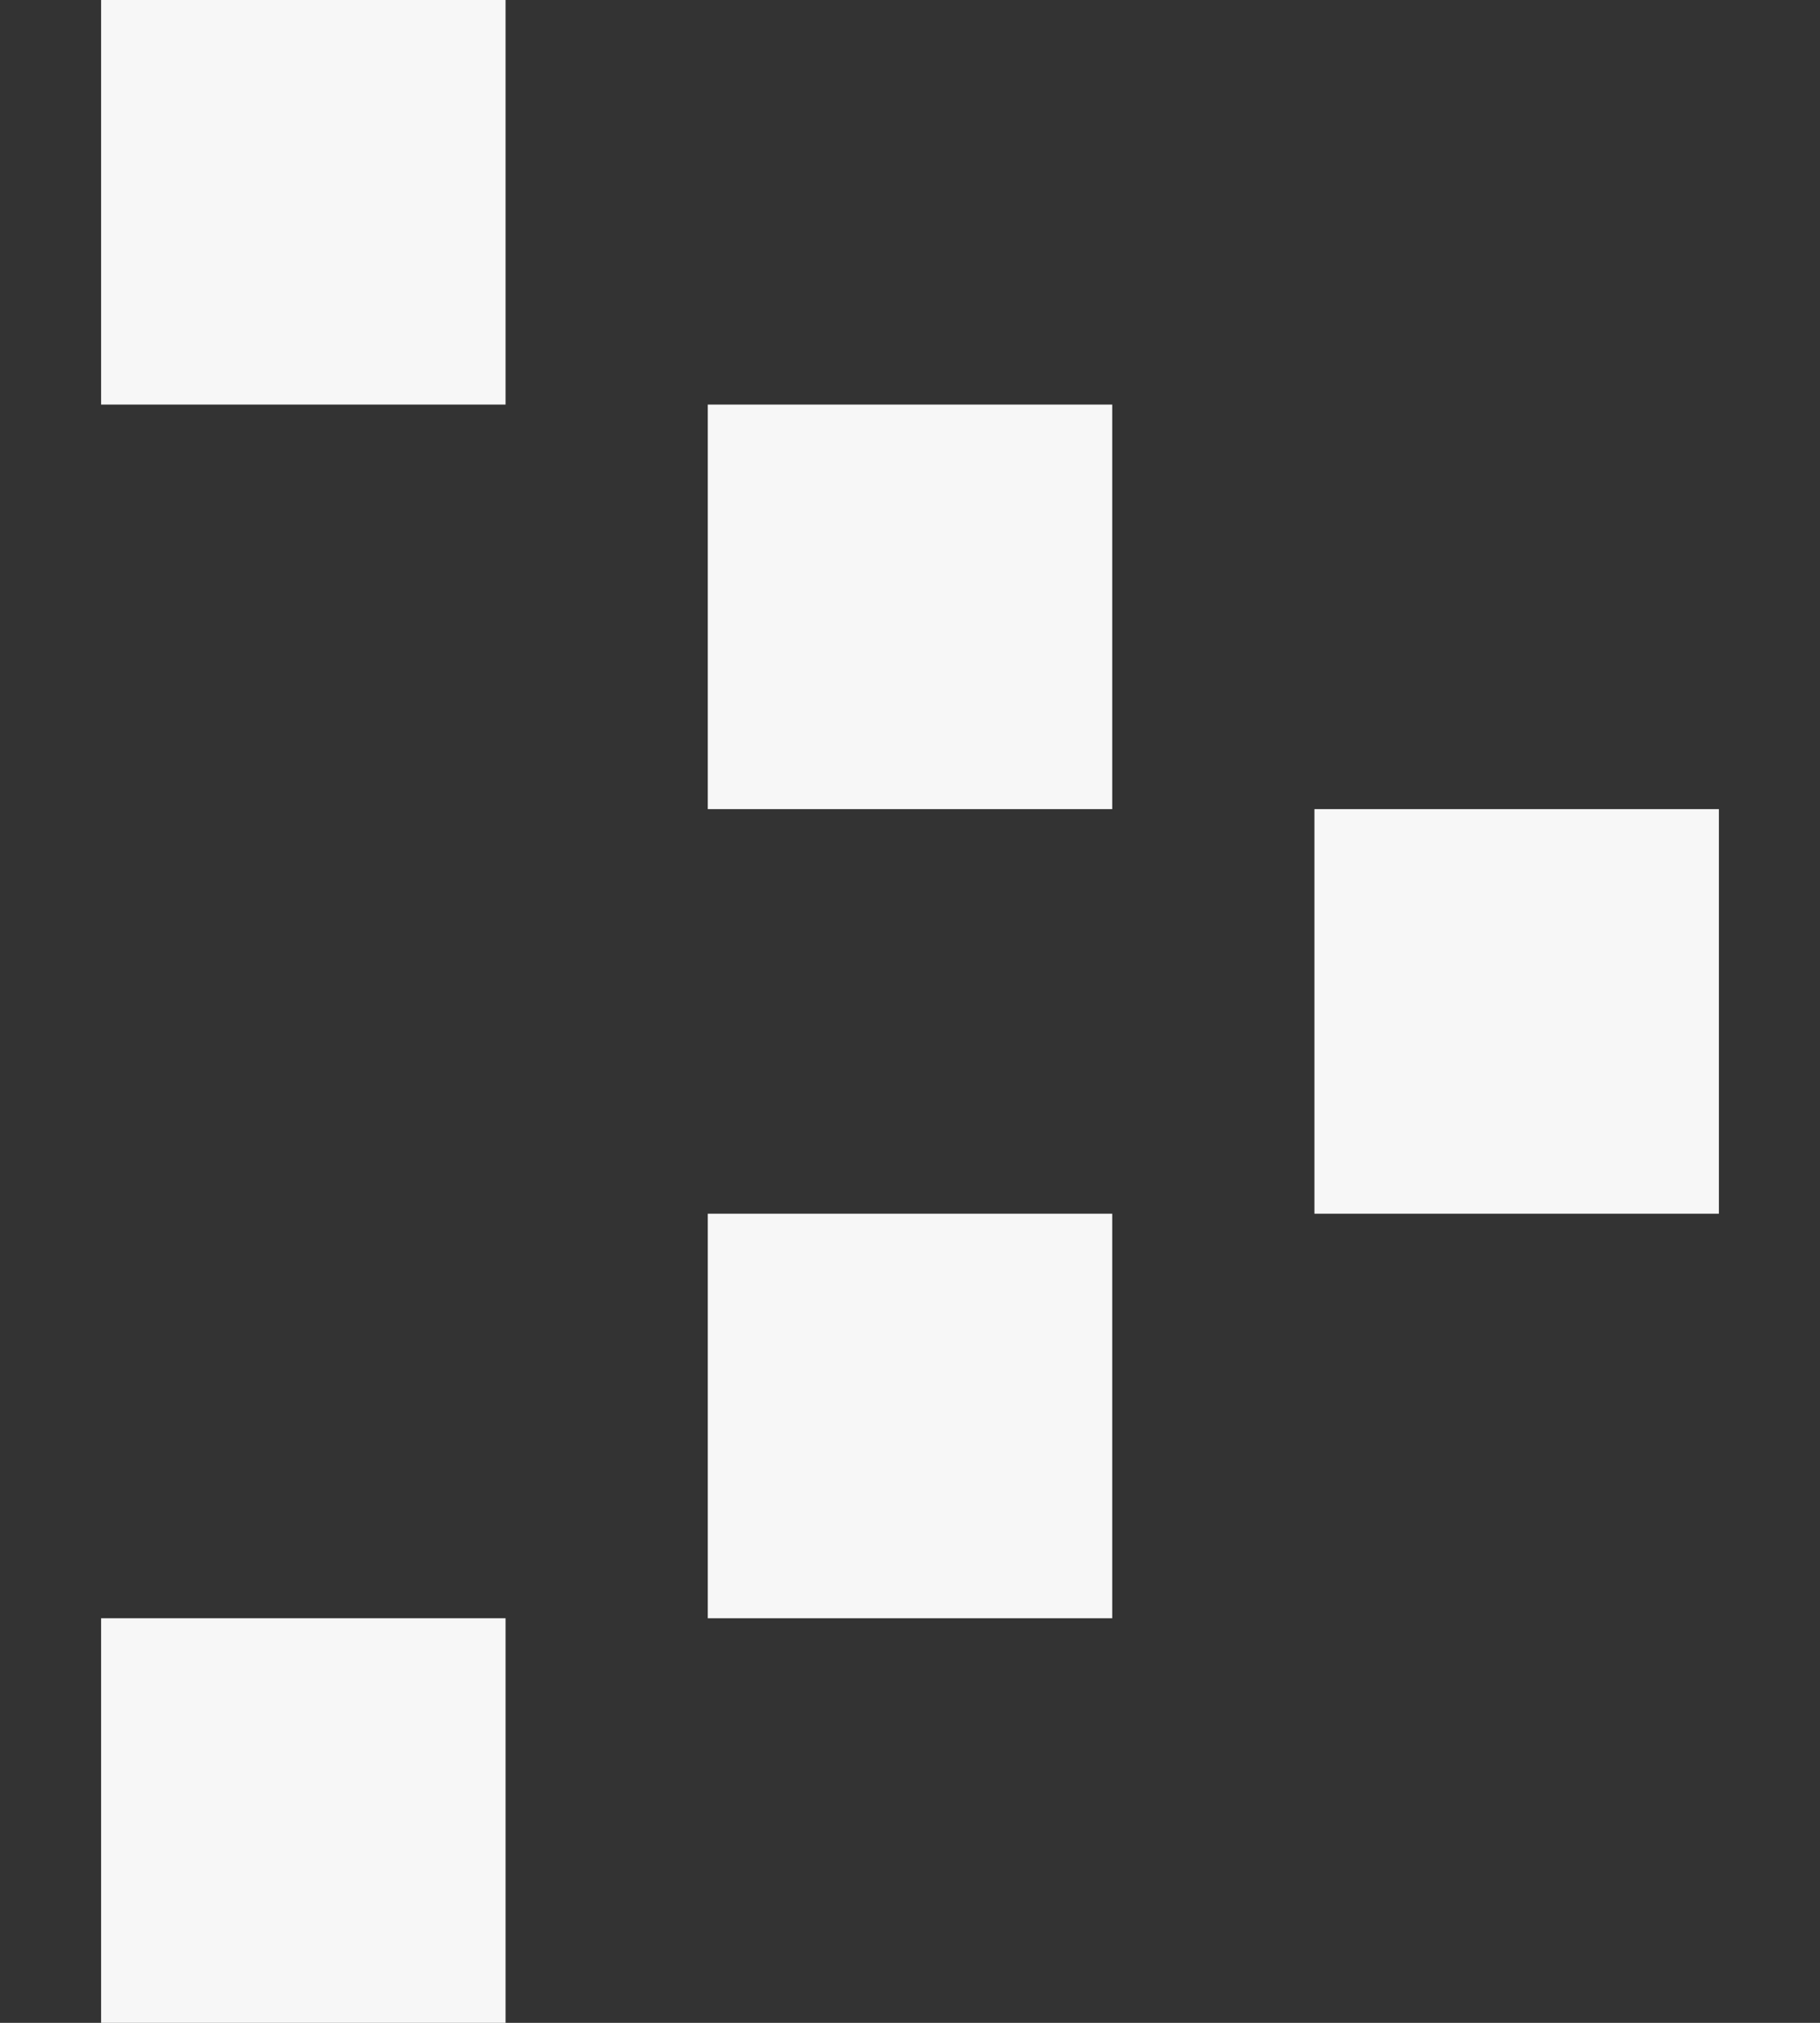
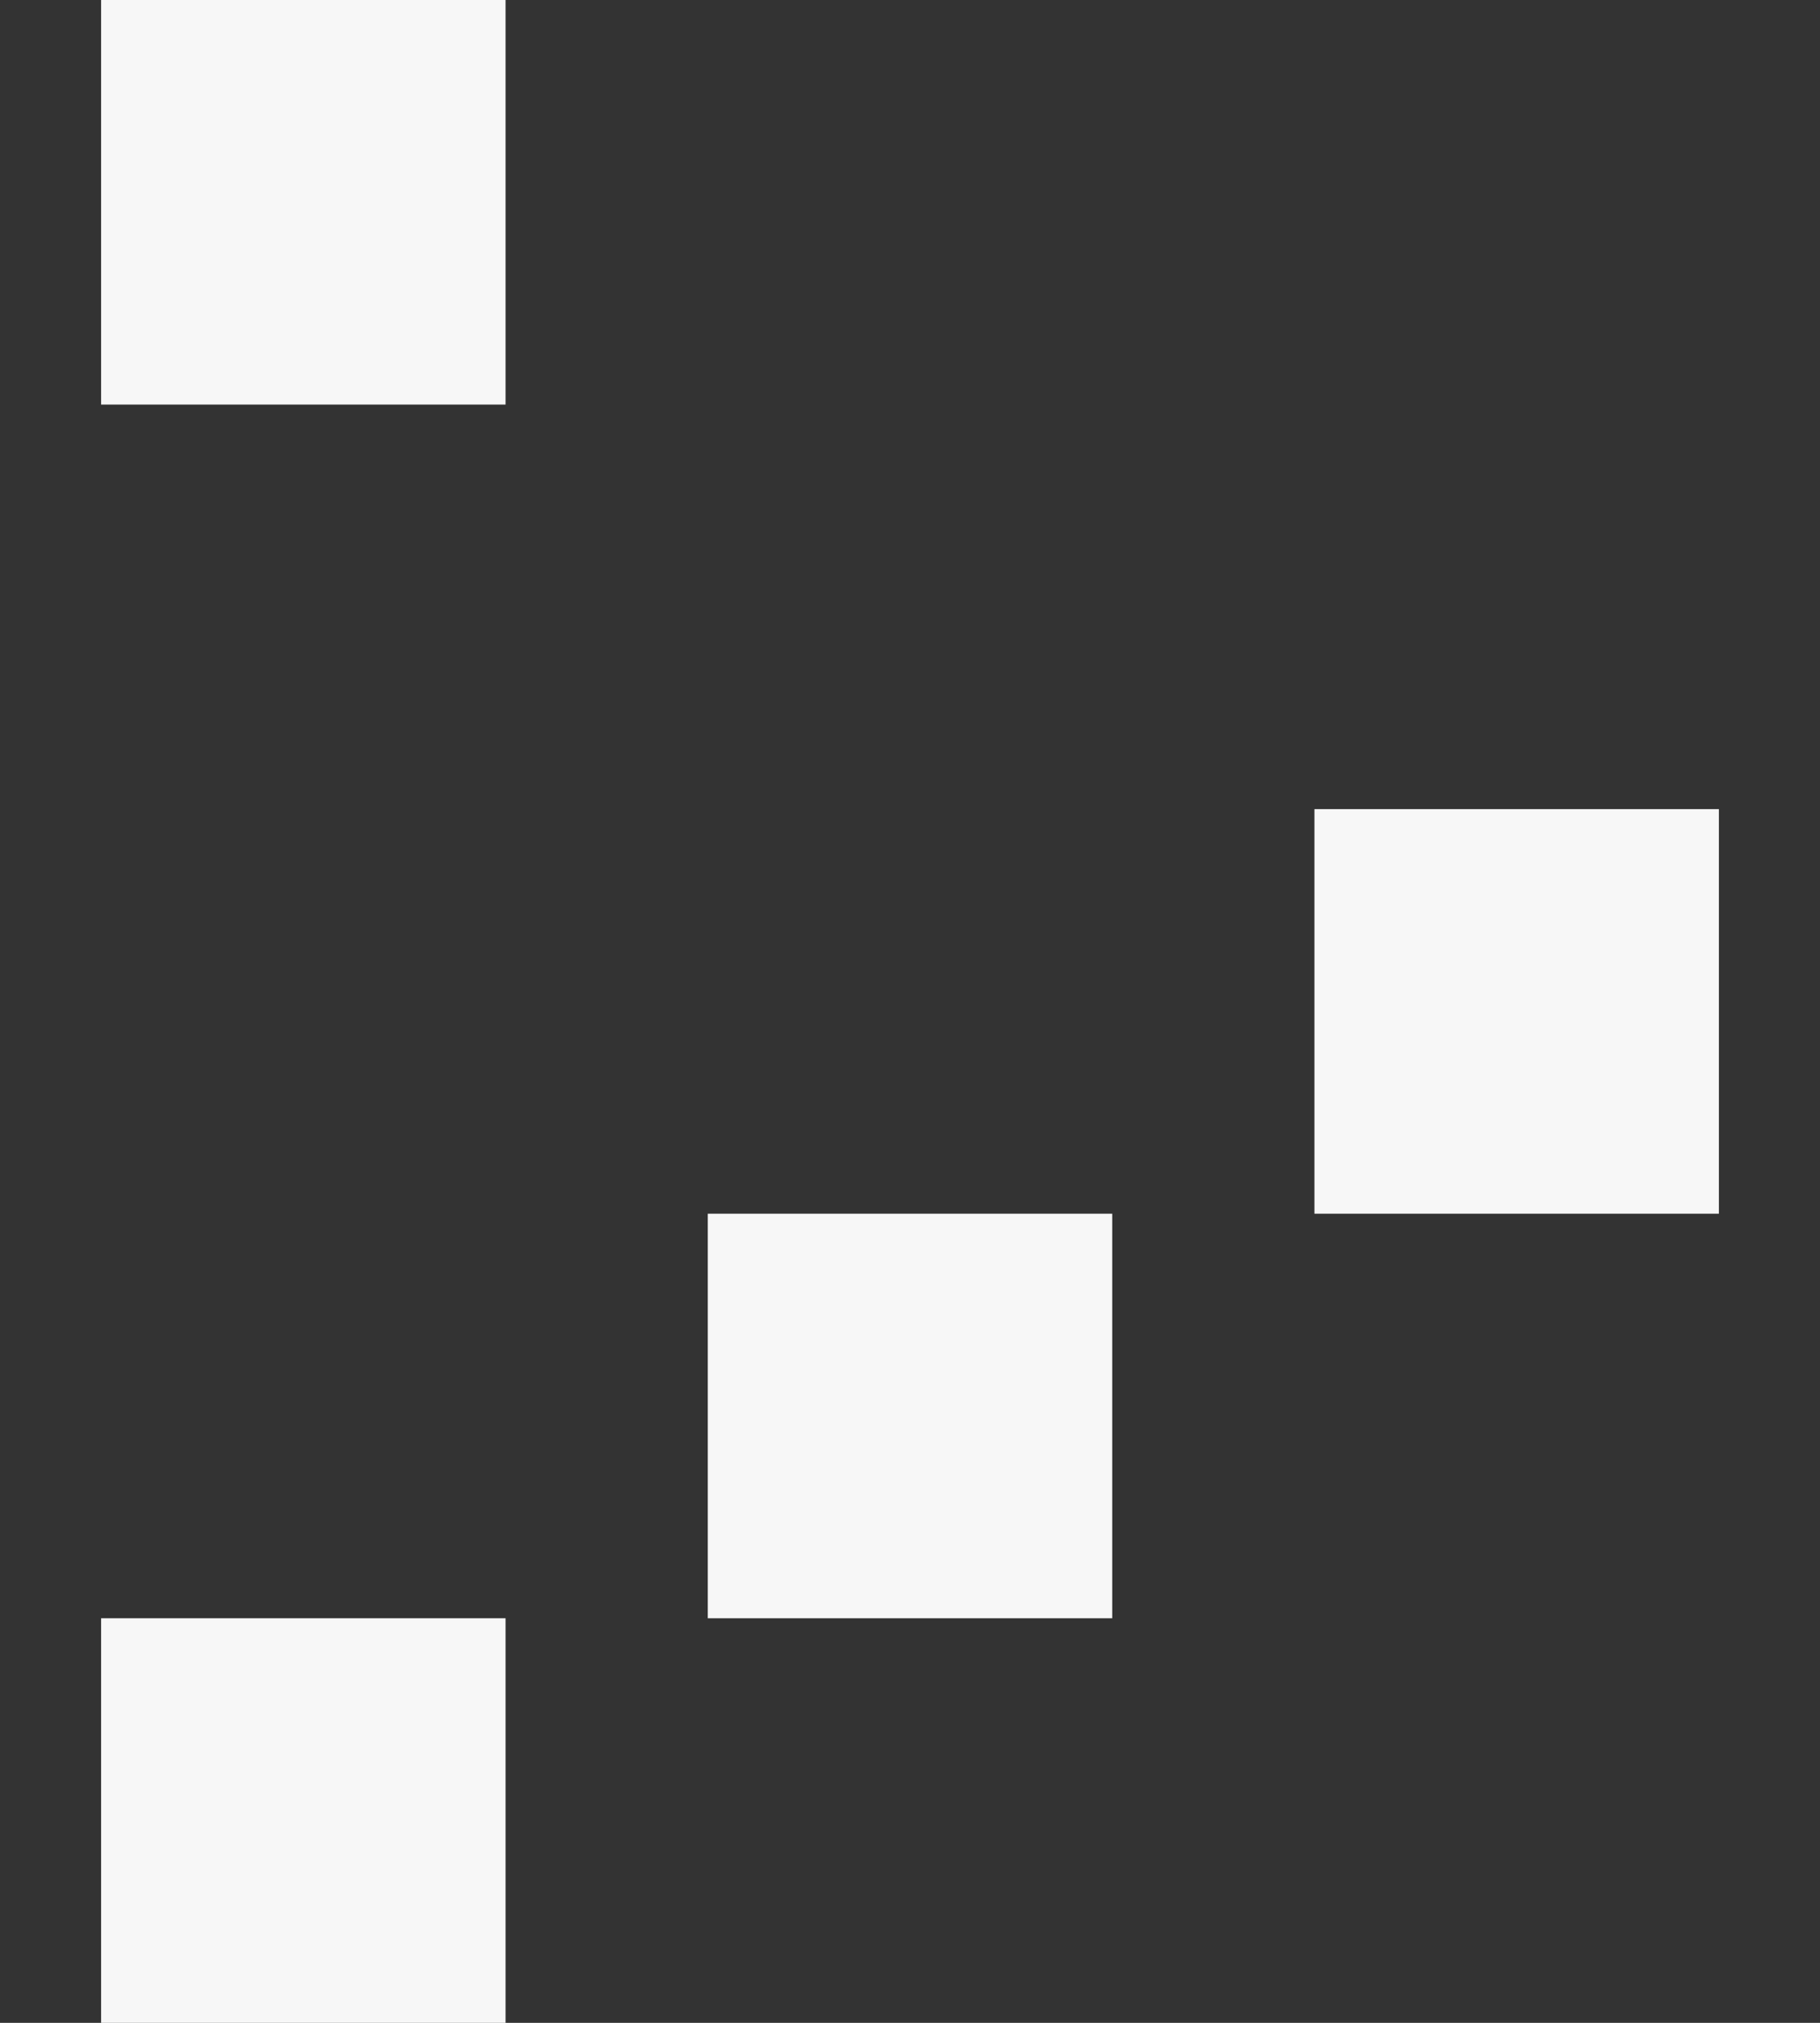
<svg xmlns="http://www.w3.org/2000/svg" width="9" height="10" viewBox="0 0 9 10" fill="none">
  <rect x="0" y="0" width="9" height="10" fill="#333333" stroke="none" />
  <rect x="3.5" y="6" width="2" height="2" fill="#F7F7F7" />
  <rect x="0.5" y="8" width="2" height="2" fill="#F7F7F7" />
  <rect x="0.5" width="2" height="2" fill="#F7F7F7" />
-   <rect x="3.5" y="2" width="2" height="2" fill="#F7F7F7" />
  <rect x="6.5" y="4" width="2" height="2" fill="#F7F7F7" />
</svg>